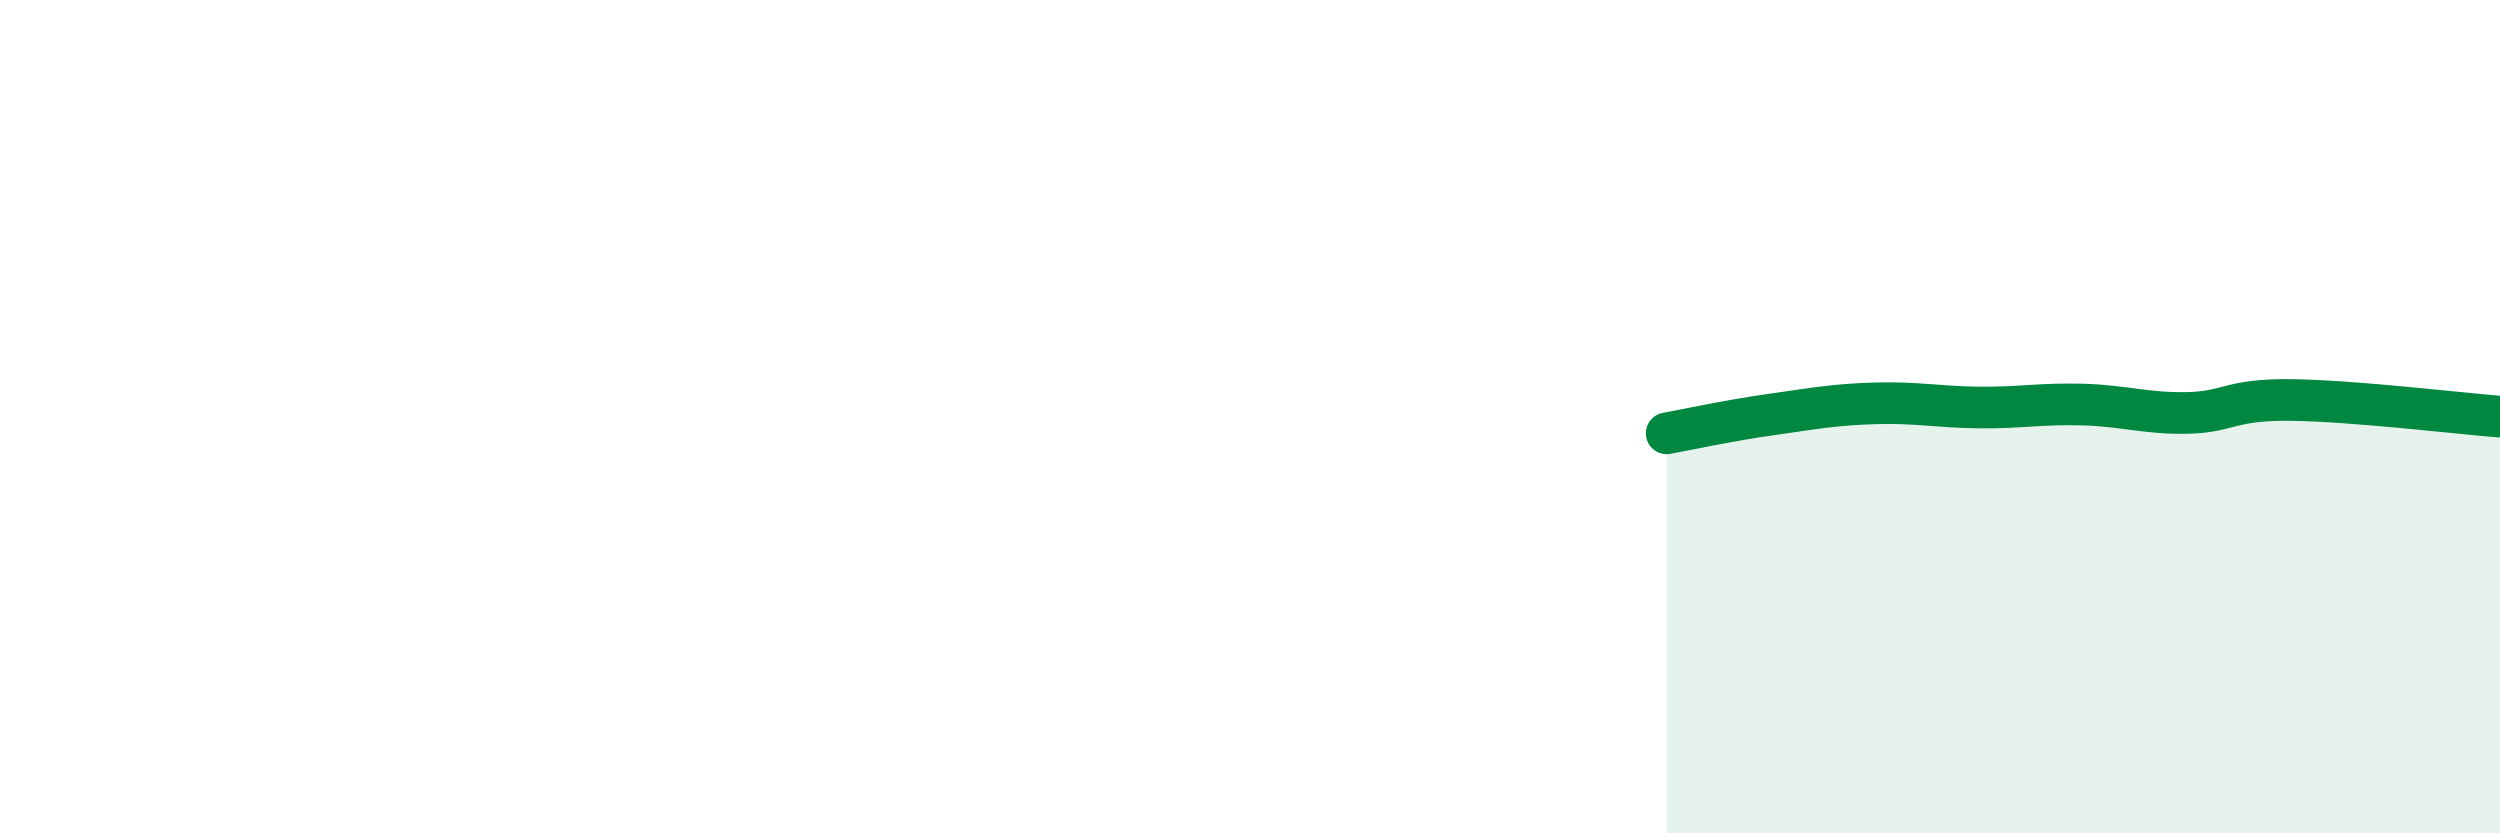
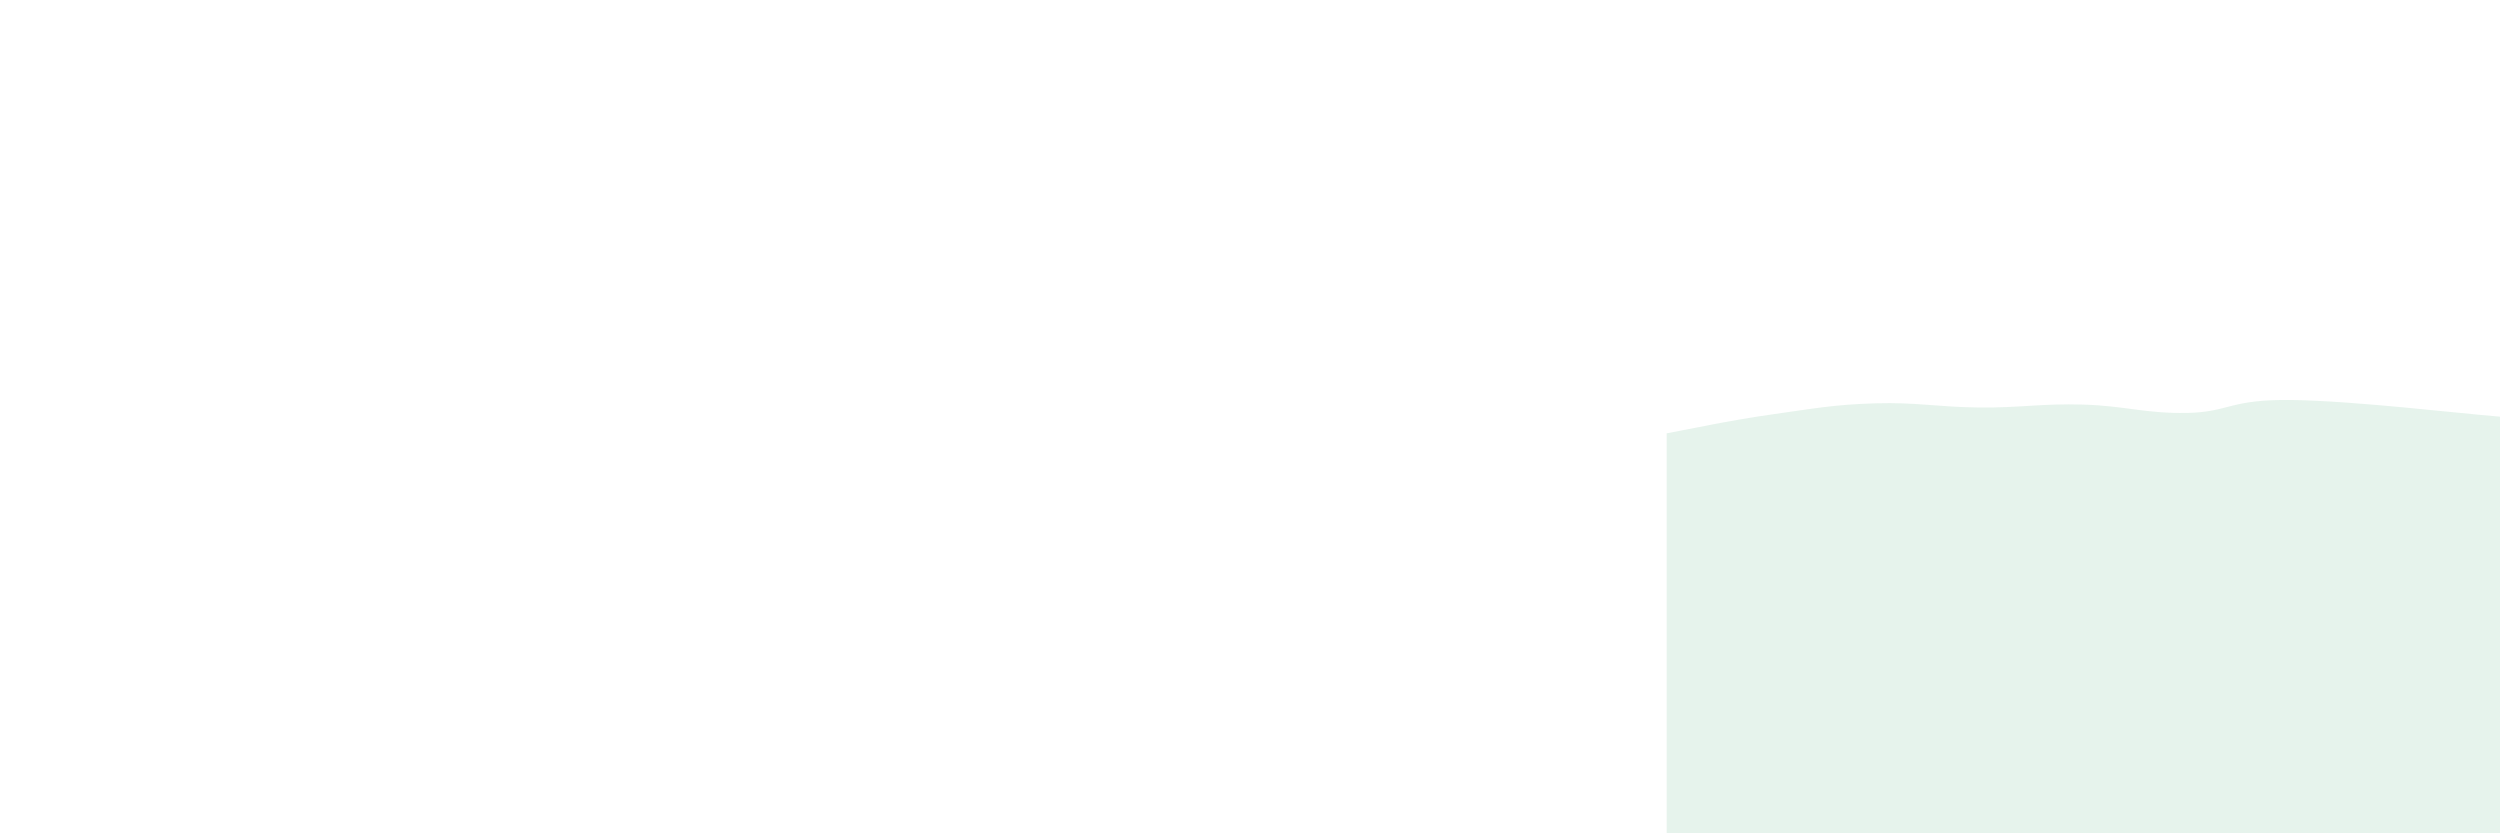
<svg xmlns="http://www.w3.org/2000/svg" width="60" height="20" viewBox="0 0 60 20">
  <path d="M 40,10.4 C 40.5,10.31 41.5,10.09 42.5,9.95 C 43.5,9.81 44,9.71 45,9.68 C 46,9.65 46.5,9.77 47.5,9.78 C 48.5,9.79 49,9.68 50,9.71 C 51,9.74 51.5,9.93 52.5,9.91 C 53.5,9.89 53.5,9.58 55,9.6 C 56.5,9.62 59,9.92 60,10L60 20L40 20Z" fill="#008740" opacity="0.1" stroke-linecap="round" stroke-linejoin="round" />
-   <path d="M 40,10.4 C 40.5,10.31 41.5,10.09 42.5,9.95 C 43.5,9.81 44,9.71 45,9.68 C 46,9.65 46.5,9.77 47.5,9.78 C 48.5,9.79 49,9.68 50,9.71 C 51,9.74 51.5,9.93 52.5,9.91 C 53.5,9.89 53.5,9.58 55,9.6 C 56.5,9.62 59,9.92 60,10" stroke="#008740" stroke-width="1" fill="none" stroke-linecap="round" stroke-linejoin="round" />
</svg>